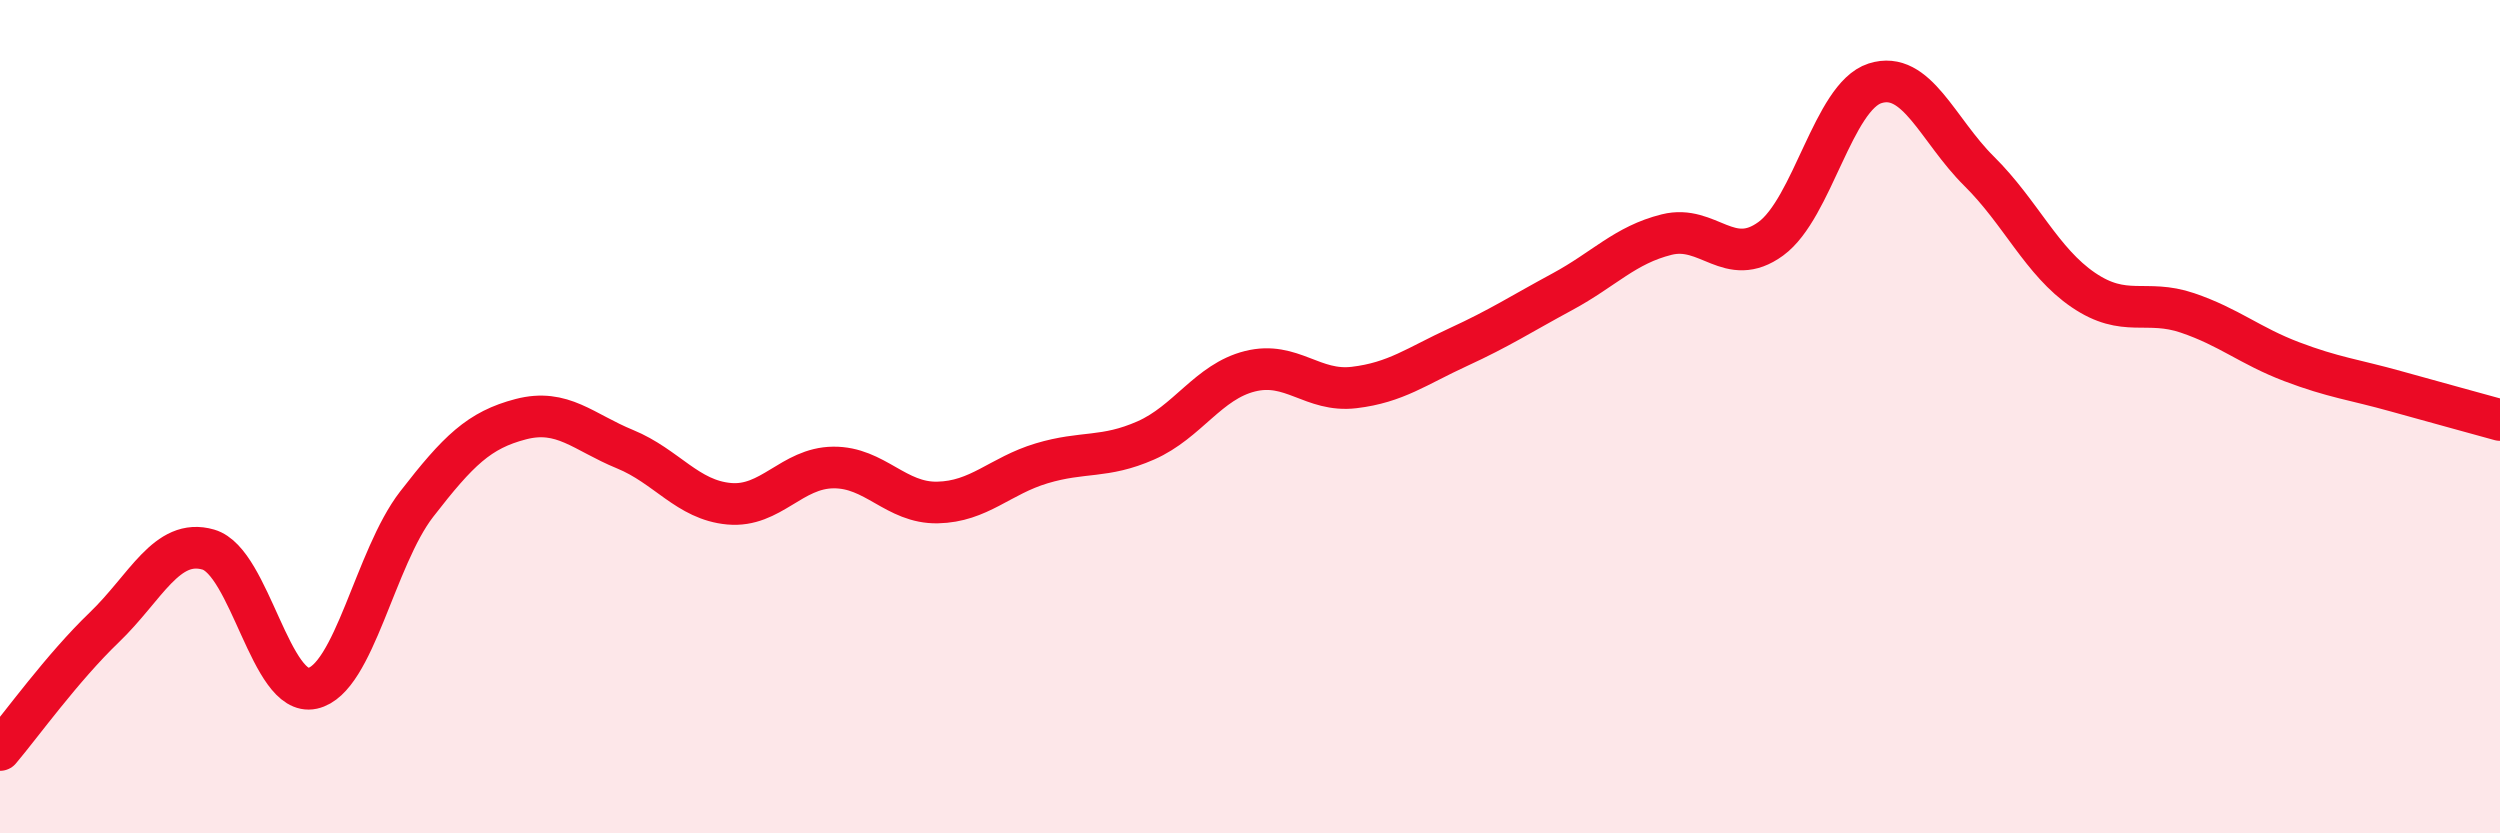
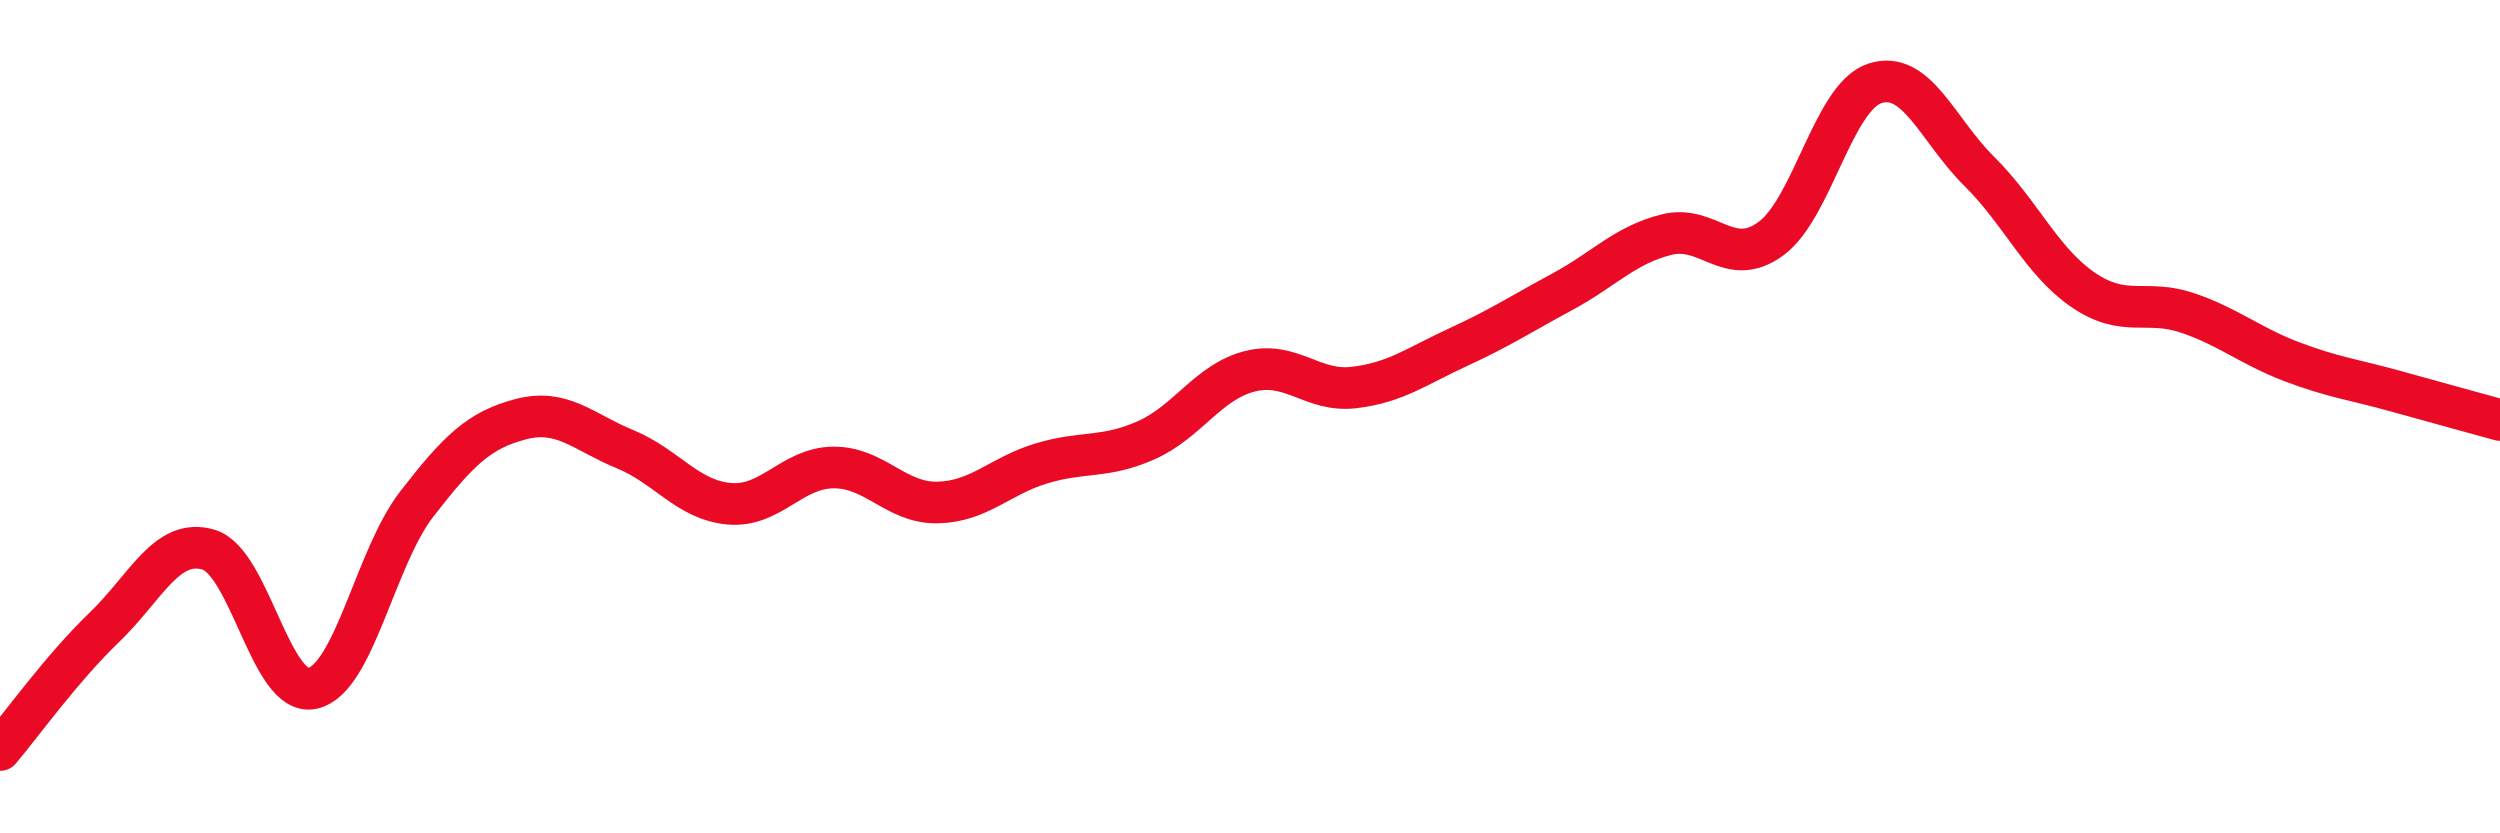
<svg xmlns="http://www.w3.org/2000/svg" width="60" height="20" viewBox="0 0 60 20">
-   <path d="M 0,18 C 0.5,17.41 1.5,16.02 2.5,15.06 C 3.5,14.1 4,12.9 5,13.19 C 6,13.48 6.5,16.74 7.5,16.52 C 8.5,16.3 9,13.39 10,12.1 C 11,10.81 11.5,10.32 12.5,10.06 C 13.5,9.8 14,10.37 15,10.78 C 16,11.19 16.5,12 17.5,12.09 C 18.5,12.18 19,11.23 20,11.22 C 21,11.21 21.5,12.08 22.5,12.06 C 23.5,12.04 24,11.42 25,11.12 C 26,10.82 26.5,11.01 27.5,10.57 C 28.5,10.13 29,9.16 30,8.91 C 31,8.66 31.5,9.42 32.5,9.3 C 33.5,9.18 34,8.79 35,8.33 C 36,7.87 36.5,7.54 37.5,7 C 38.5,6.46 39,5.88 40,5.63 C 41,5.38 41.5,6.46 42.5,5.73 C 43.5,5 44,2.32 45,2 C 46,1.68 46.5,3.12 47.5,4.11 C 48.5,5.1 49,6.28 50,6.96 C 51,7.64 51.5,7.17 52.5,7.51 C 53.5,7.85 54,8.3 55,8.68 C 56,9.06 56.5,9.11 57.5,9.39 C 58.5,9.67 59.5,9.94 60,10.08L60 20L0 20Z" fill="#EB0A25" opacity="0.1" stroke-linecap="round" stroke-linejoin="round" />
  <path d="M 0,18 C 0.5,17.41 1.5,16.02 2.5,15.06 C 3.5,14.1 4,12.9 5,13.19 C 6,13.48 6.5,16.74 7.5,16.52 C 8.5,16.3 9,13.39 10,12.1 C 11,10.81 11.5,10.32 12.5,10.06 C 13.5,9.8 14,10.37 15,10.78 C 16,11.19 16.5,12 17.5,12.09 C 18.5,12.18 19,11.23 20,11.22 C 21,11.21 21.5,12.08 22.5,12.06 C 23.5,12.04 24,11.42 25,11.12 C 26,10.82 26.5,11.01 27.5,10.57 C 28.5,10.13 29,9.16 30,8.91 C 31,8.66 31.5,9.42 32.5,9.3 C 33.5,9.18 34,8.79 35,8.33 C 36,7.87 36.5,7.54 37.5,7 C 38.5,6.46 39,5.88 40,5.63 C 41,5.38 41.5,6.46 42.5,5.73 C 43.5,5 44,2.32 45,2 C 46,1.68 46.5,3.12 47.5,4.11 C 48.5,5.1 49,6.28 50,6.96 C 51,7.64 51.5,7.17 52.5,7.51 C 53.5,7.85 54,8.3 55,8.68 C 56,9.06 56.5,9.11 57.5,9.39 C 58.5,9.67 59.5,9.94 60,10.08" stroke="#EB0A25" stroke-width="1" fill="none" stroke-linecap="round" stroke-linejoin="round" />
</svg>